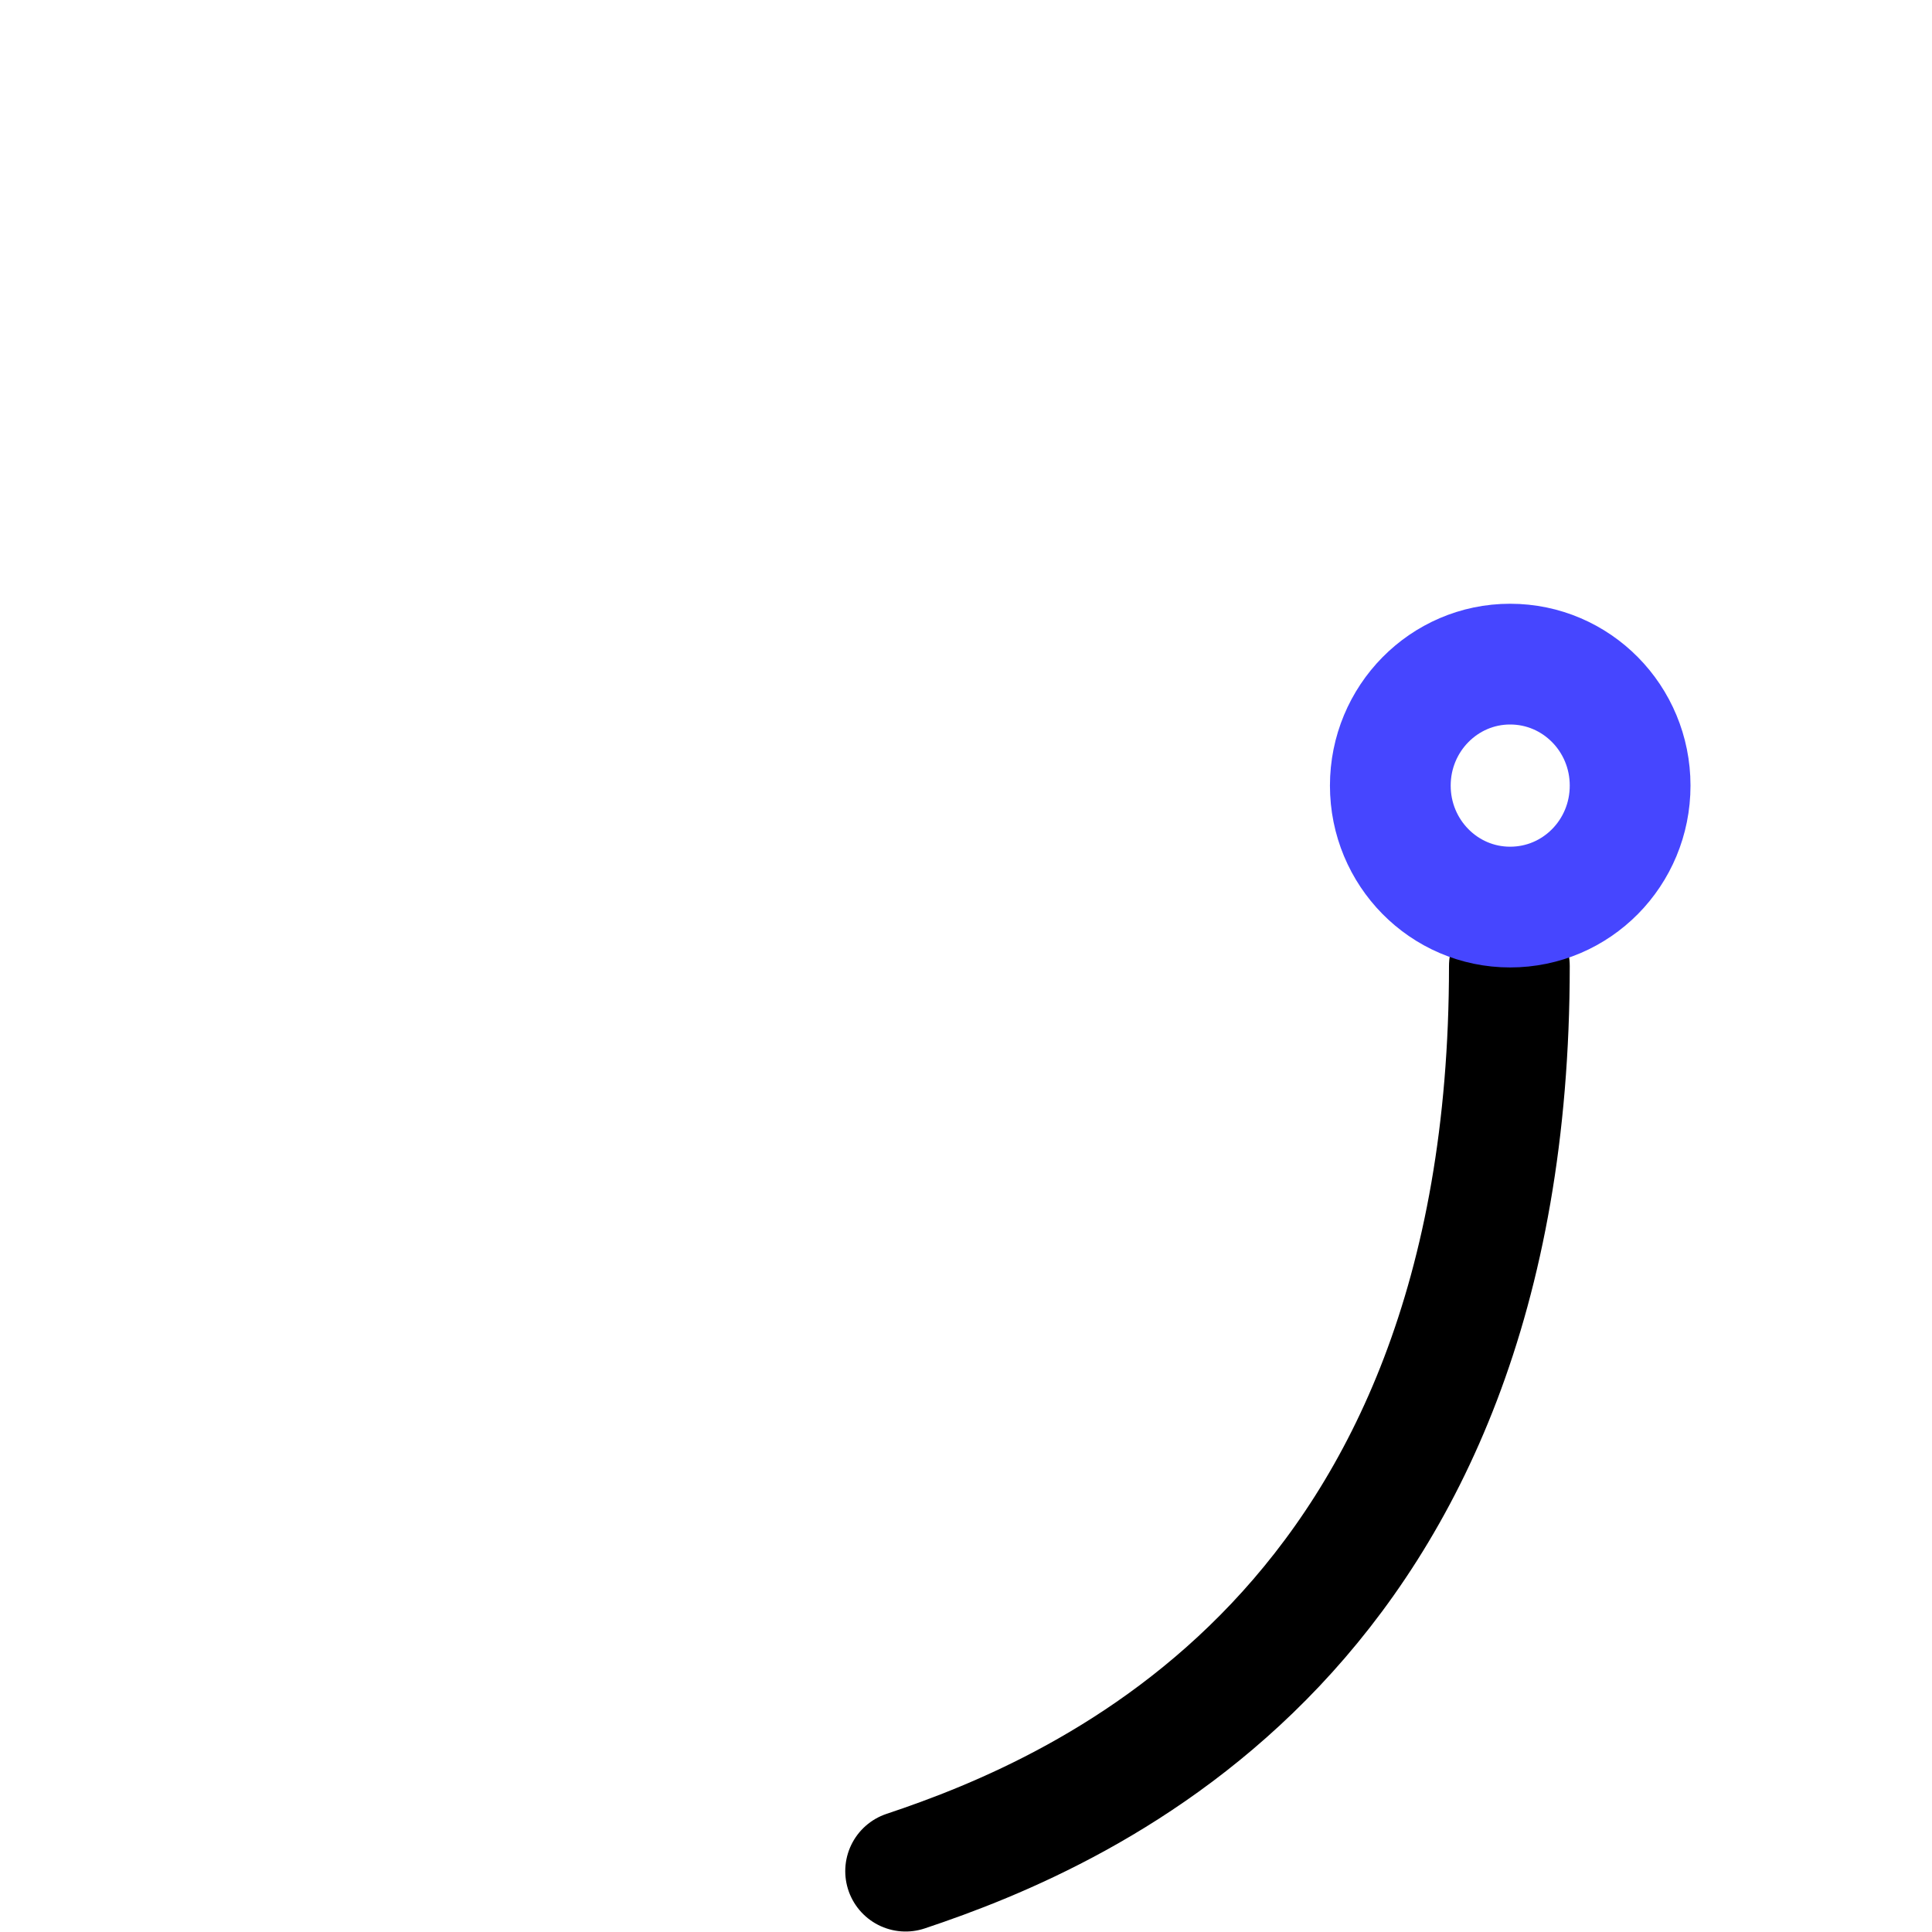
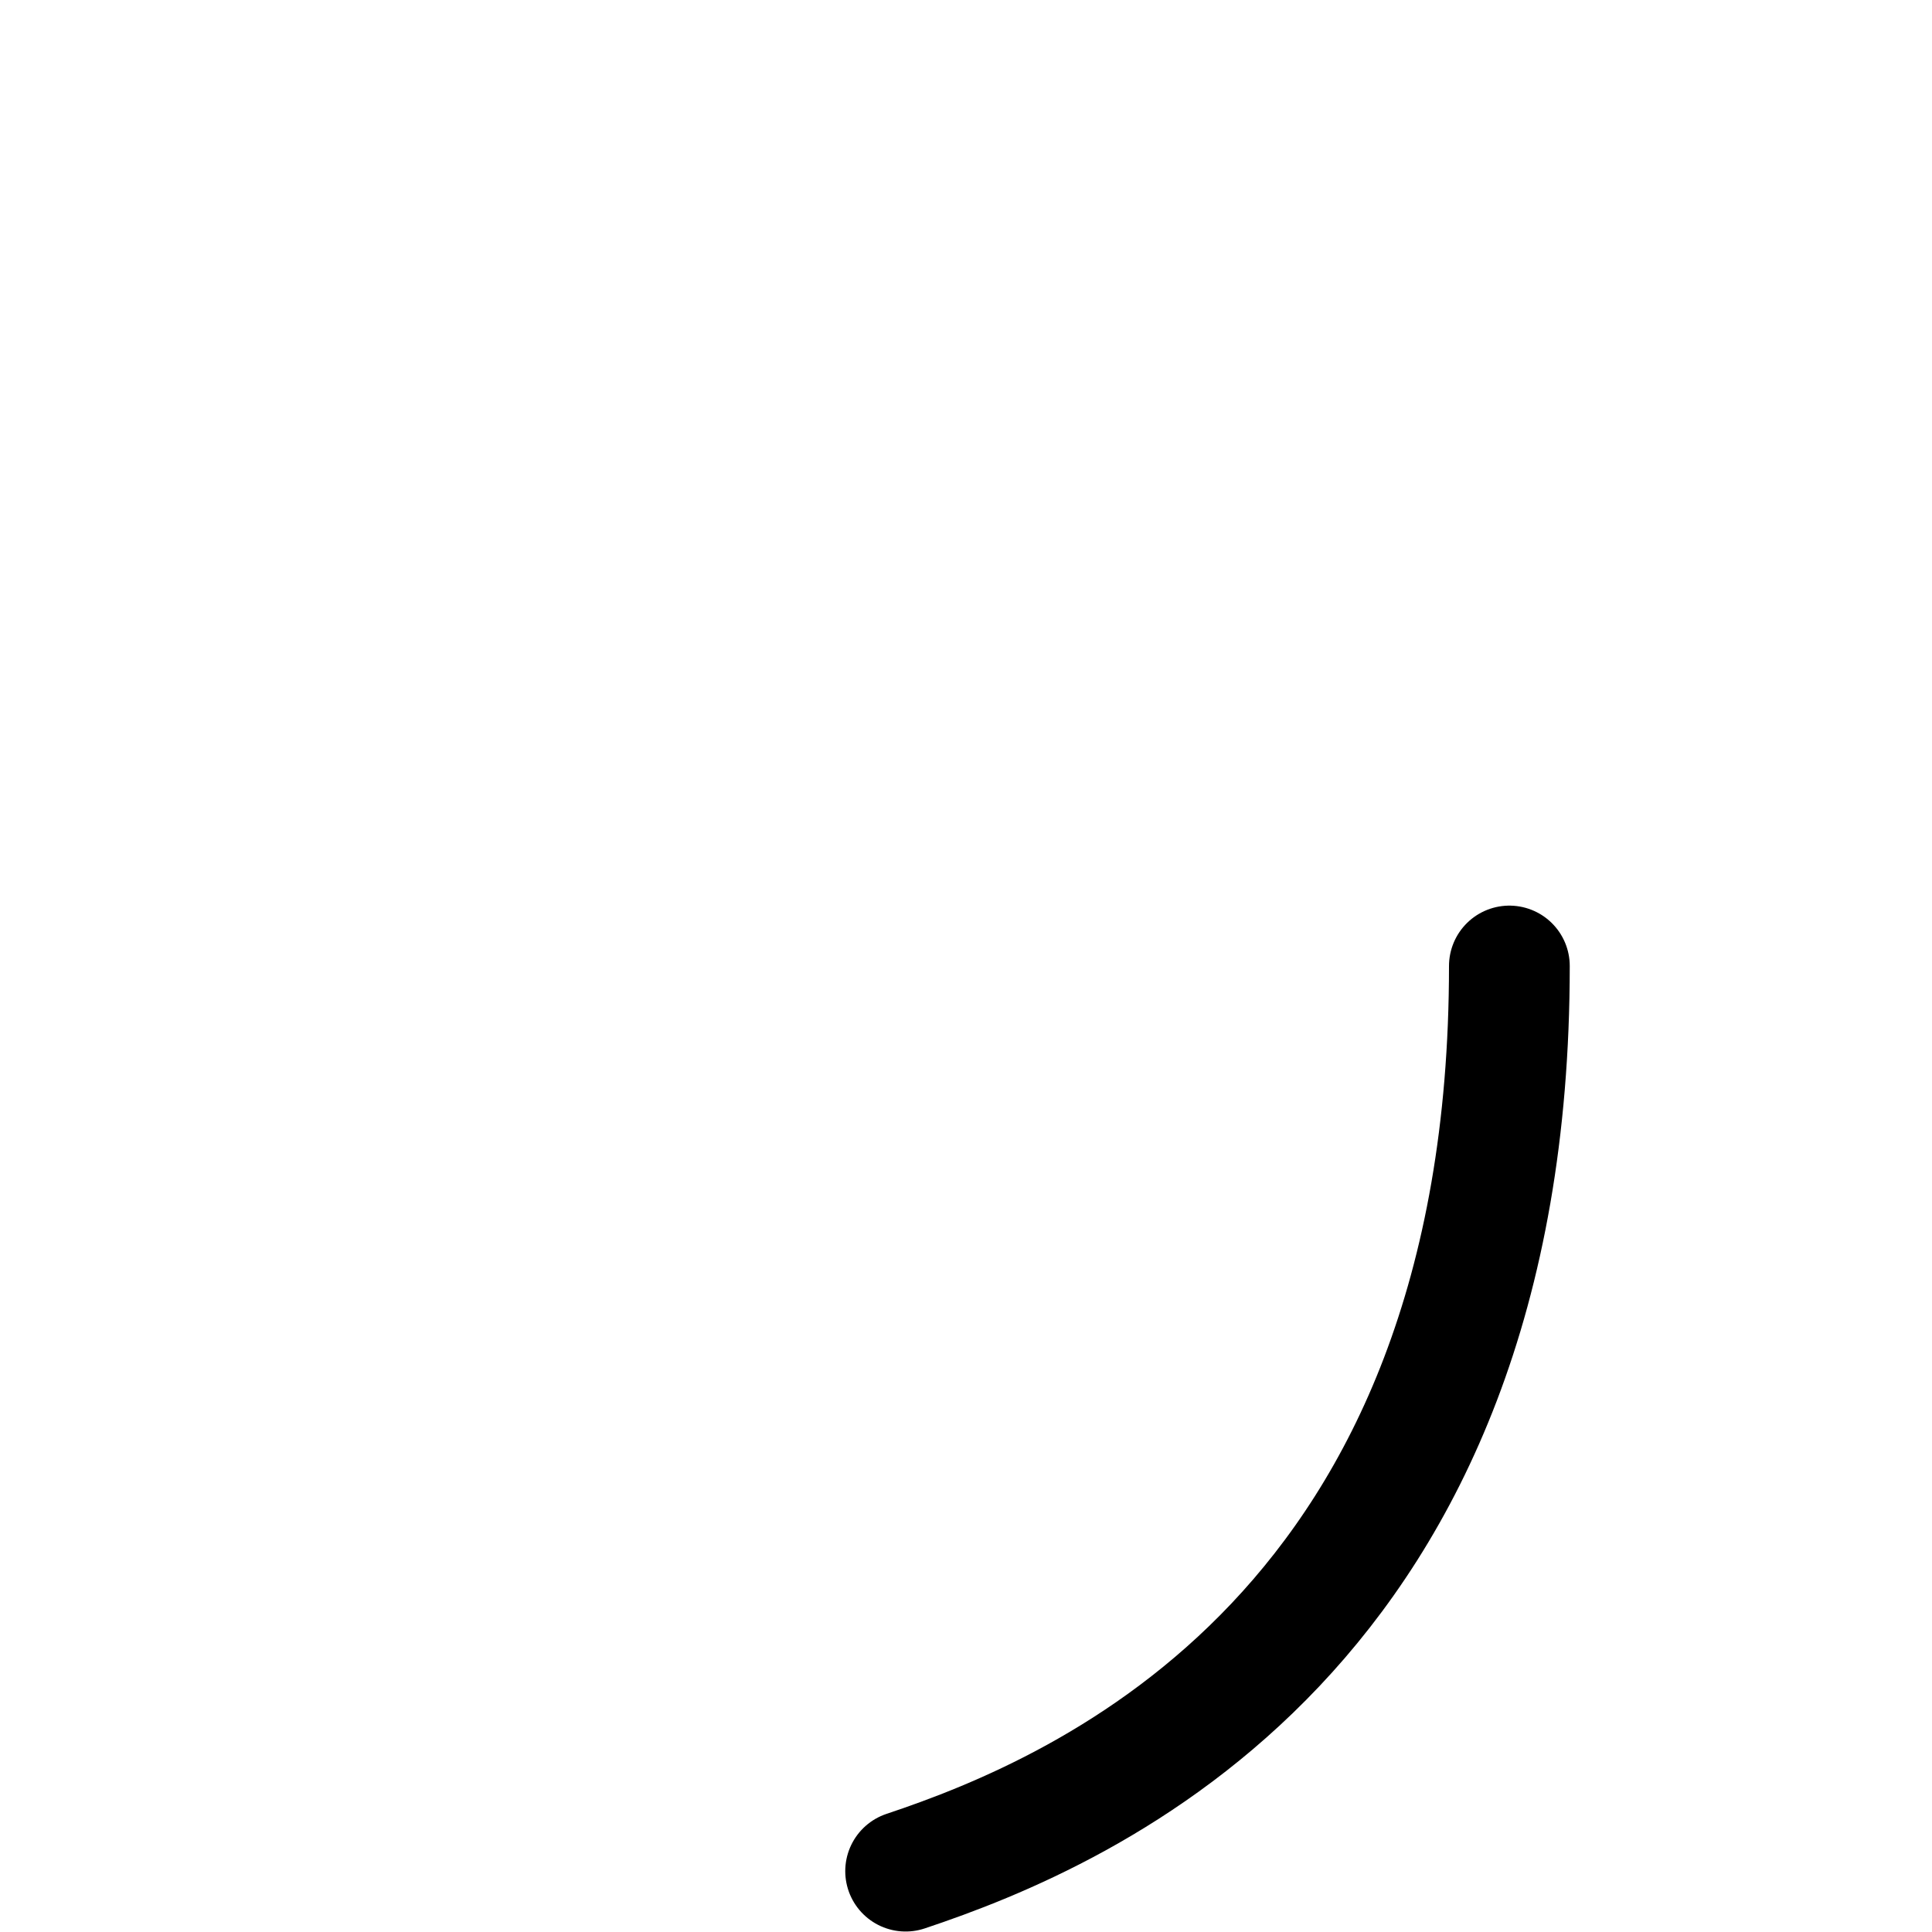
<svg xmlns="http://www.w3.org/2000/svg" version="1.2" baseProfile="tiny" id="svg2816" x="0px" y="0px" width="16px" height="16px" viewBox="0 0 16 16" xml:space="preserve">
-   <path id="path3" fill="none" stroke="#000000" stroke-linecap="round" stroke-linejoin="round" d="M6.521,11.75" />
-   <path id="path5" fill="none" stroke="#000000" stroke-linecap="round" stroke-linejoin="round" d="M6.521,13.75" />
  <path id="path7" fill="none" stroke="#000000" stroke-linecap="round" stroke-linejoin="round" d="M5.522,9.34" />
-   <path id="path9" fill="none" stroke="#000000" stroke-linecap="round" stroke-linejoin="round" d="M6.5,13.5" />
-   <path id="path11" fill="none" stroke="#000000" stroke-linecap="round" stroke-linejoin="round" d="M8.5,13.5" />
  <path id="path13" fill="none" stroke="#000000" stroke-linecap="round" stroke-linejoin="round" d="M8.5,11.5" />
  <path id="path15" fill="none" stroke="#000000" stroke-linecap="round" stroke-linejoin="round" d="M6.5,11.5" />
  <path id="path17" fill="none" stroke="#000000" stroke-width="1" stroke-linecap="round" stroke-linejoin="round" d="M7.5,15.496  c1.5-0.5,5-1.999,5-7.496" />
-   <path id="path4277_1_" fill="none" stroke="#4646FF" stroke-linecap="round" stroke-linejoin="round" d="M13.5,6.506  c0,0.556-0.443,1.006-0.994,1.006c-0.548,0-0.992-0.45-0.992-1.006c0-0.555,0.444-1.006,0.992-1.006  C13.057,5.5,13.5,5.951,13.5,6.506z" />
</svg>